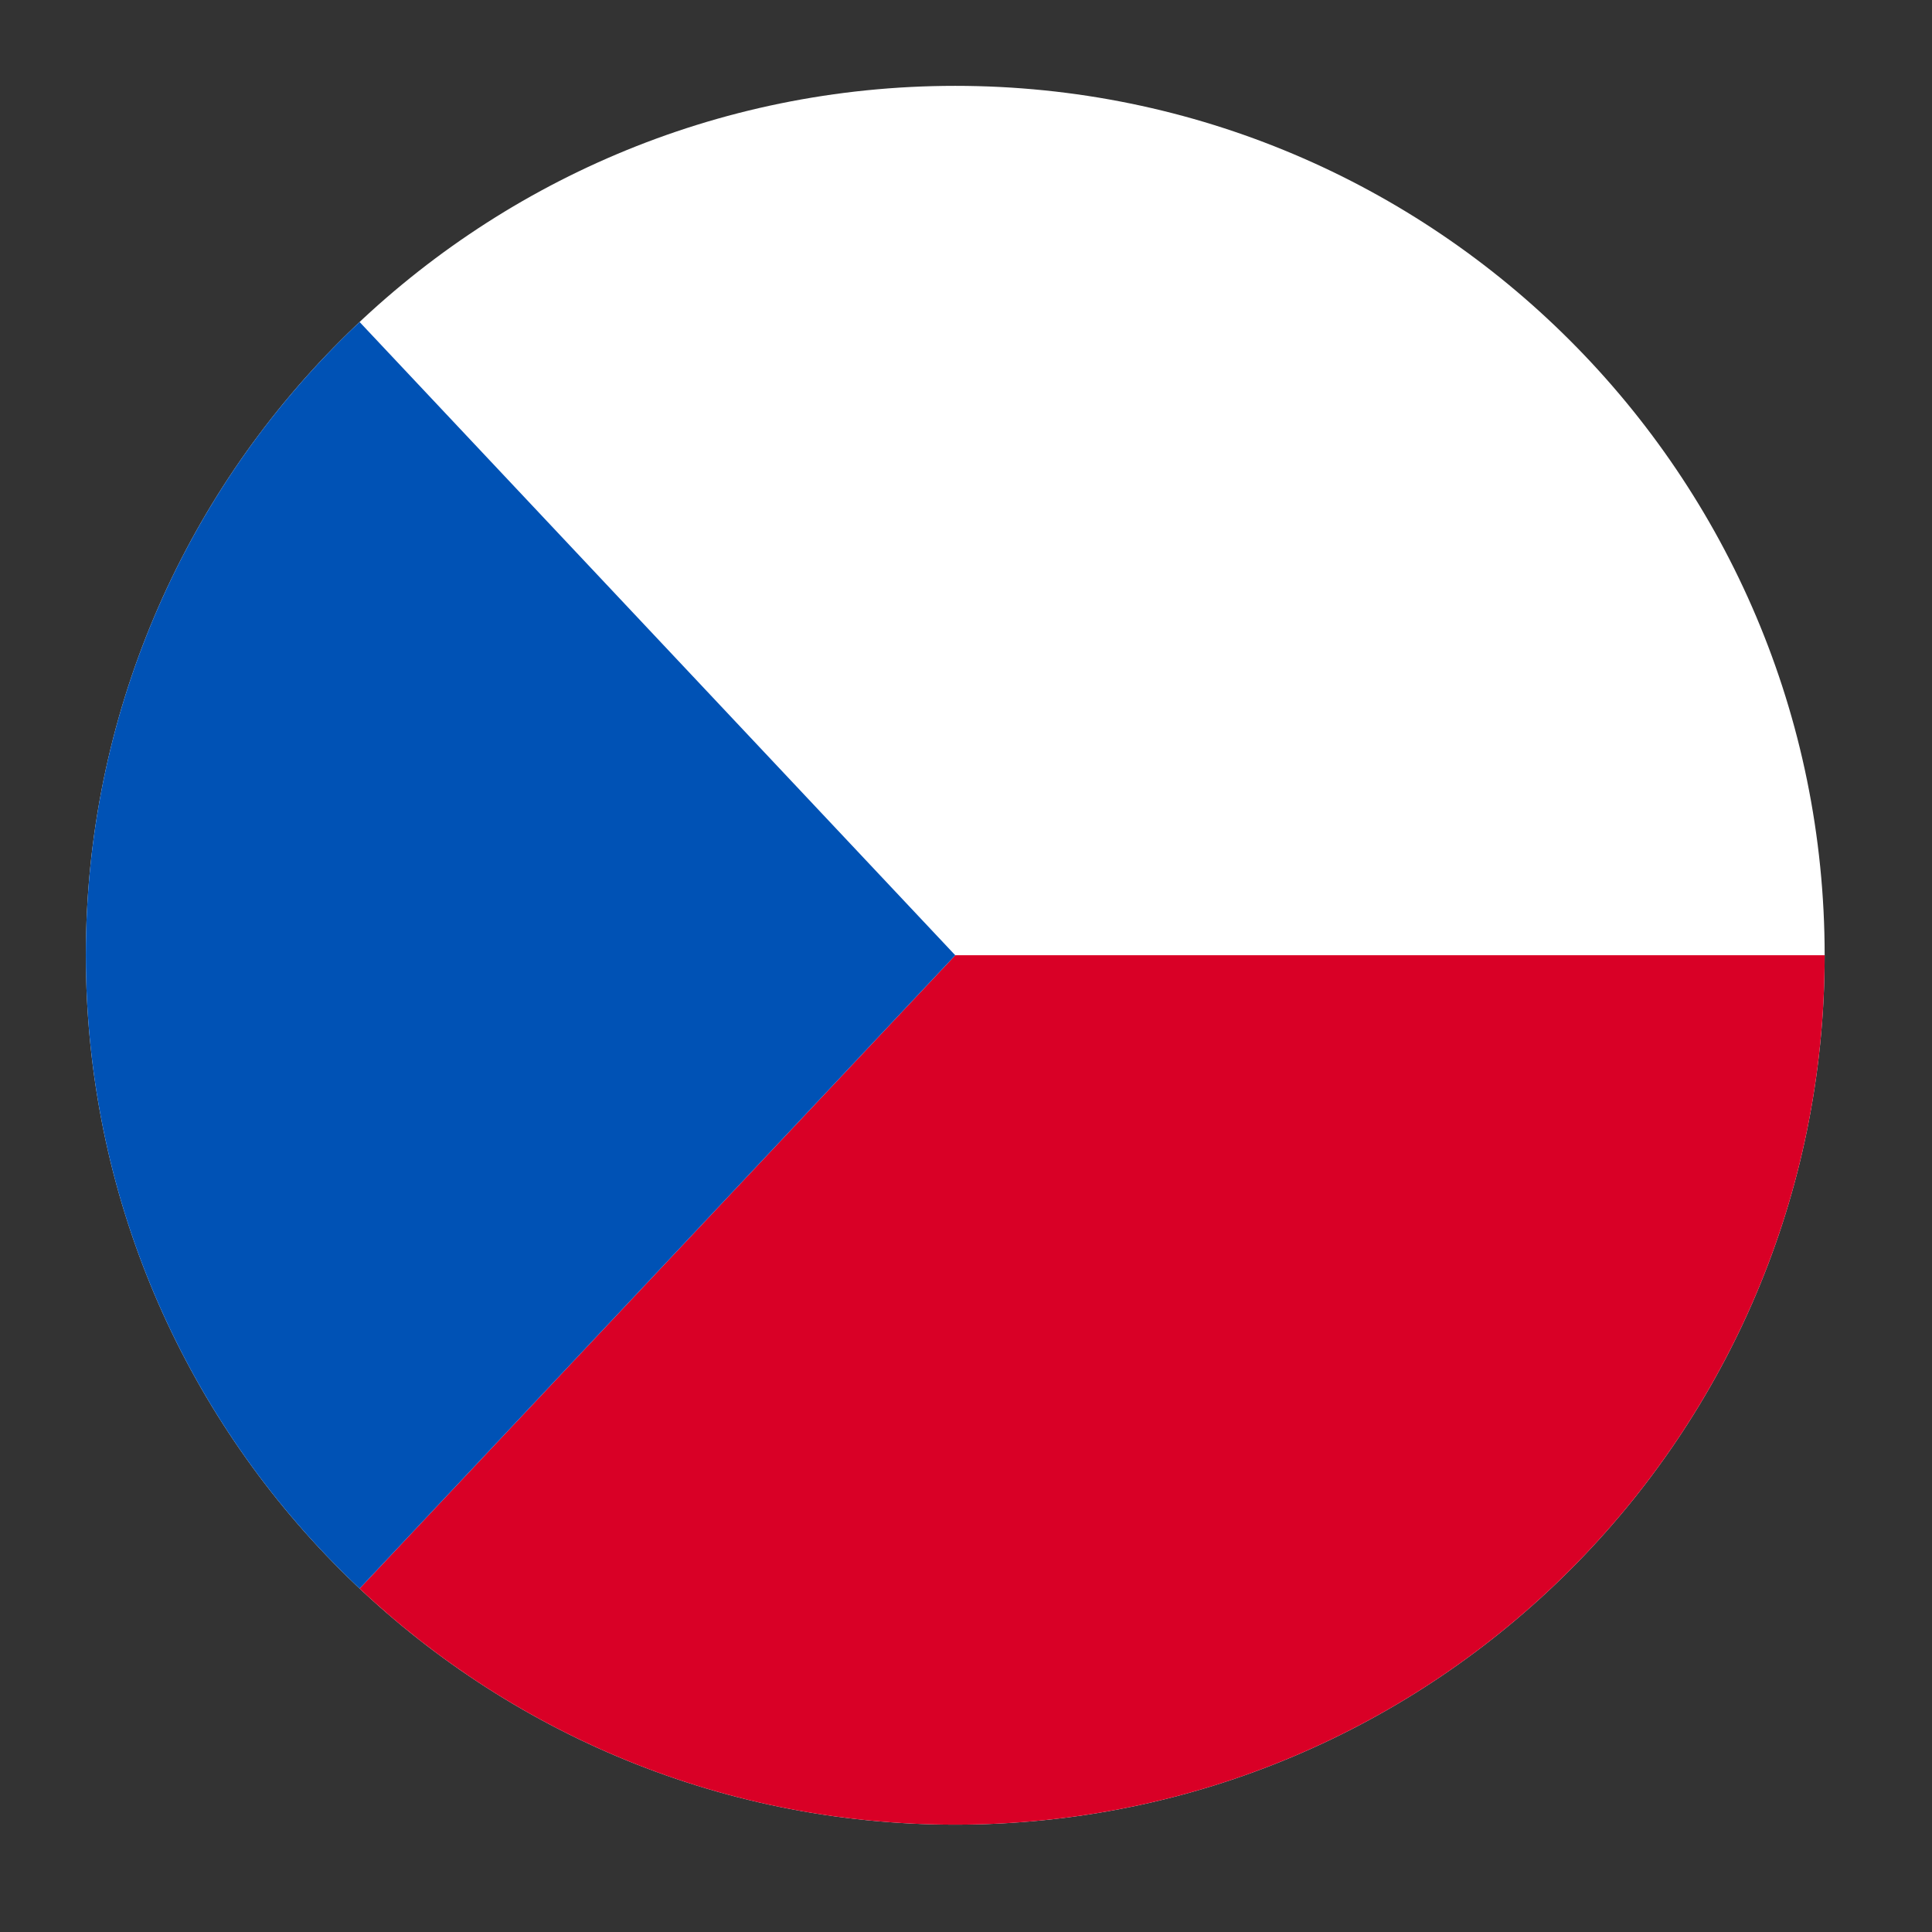
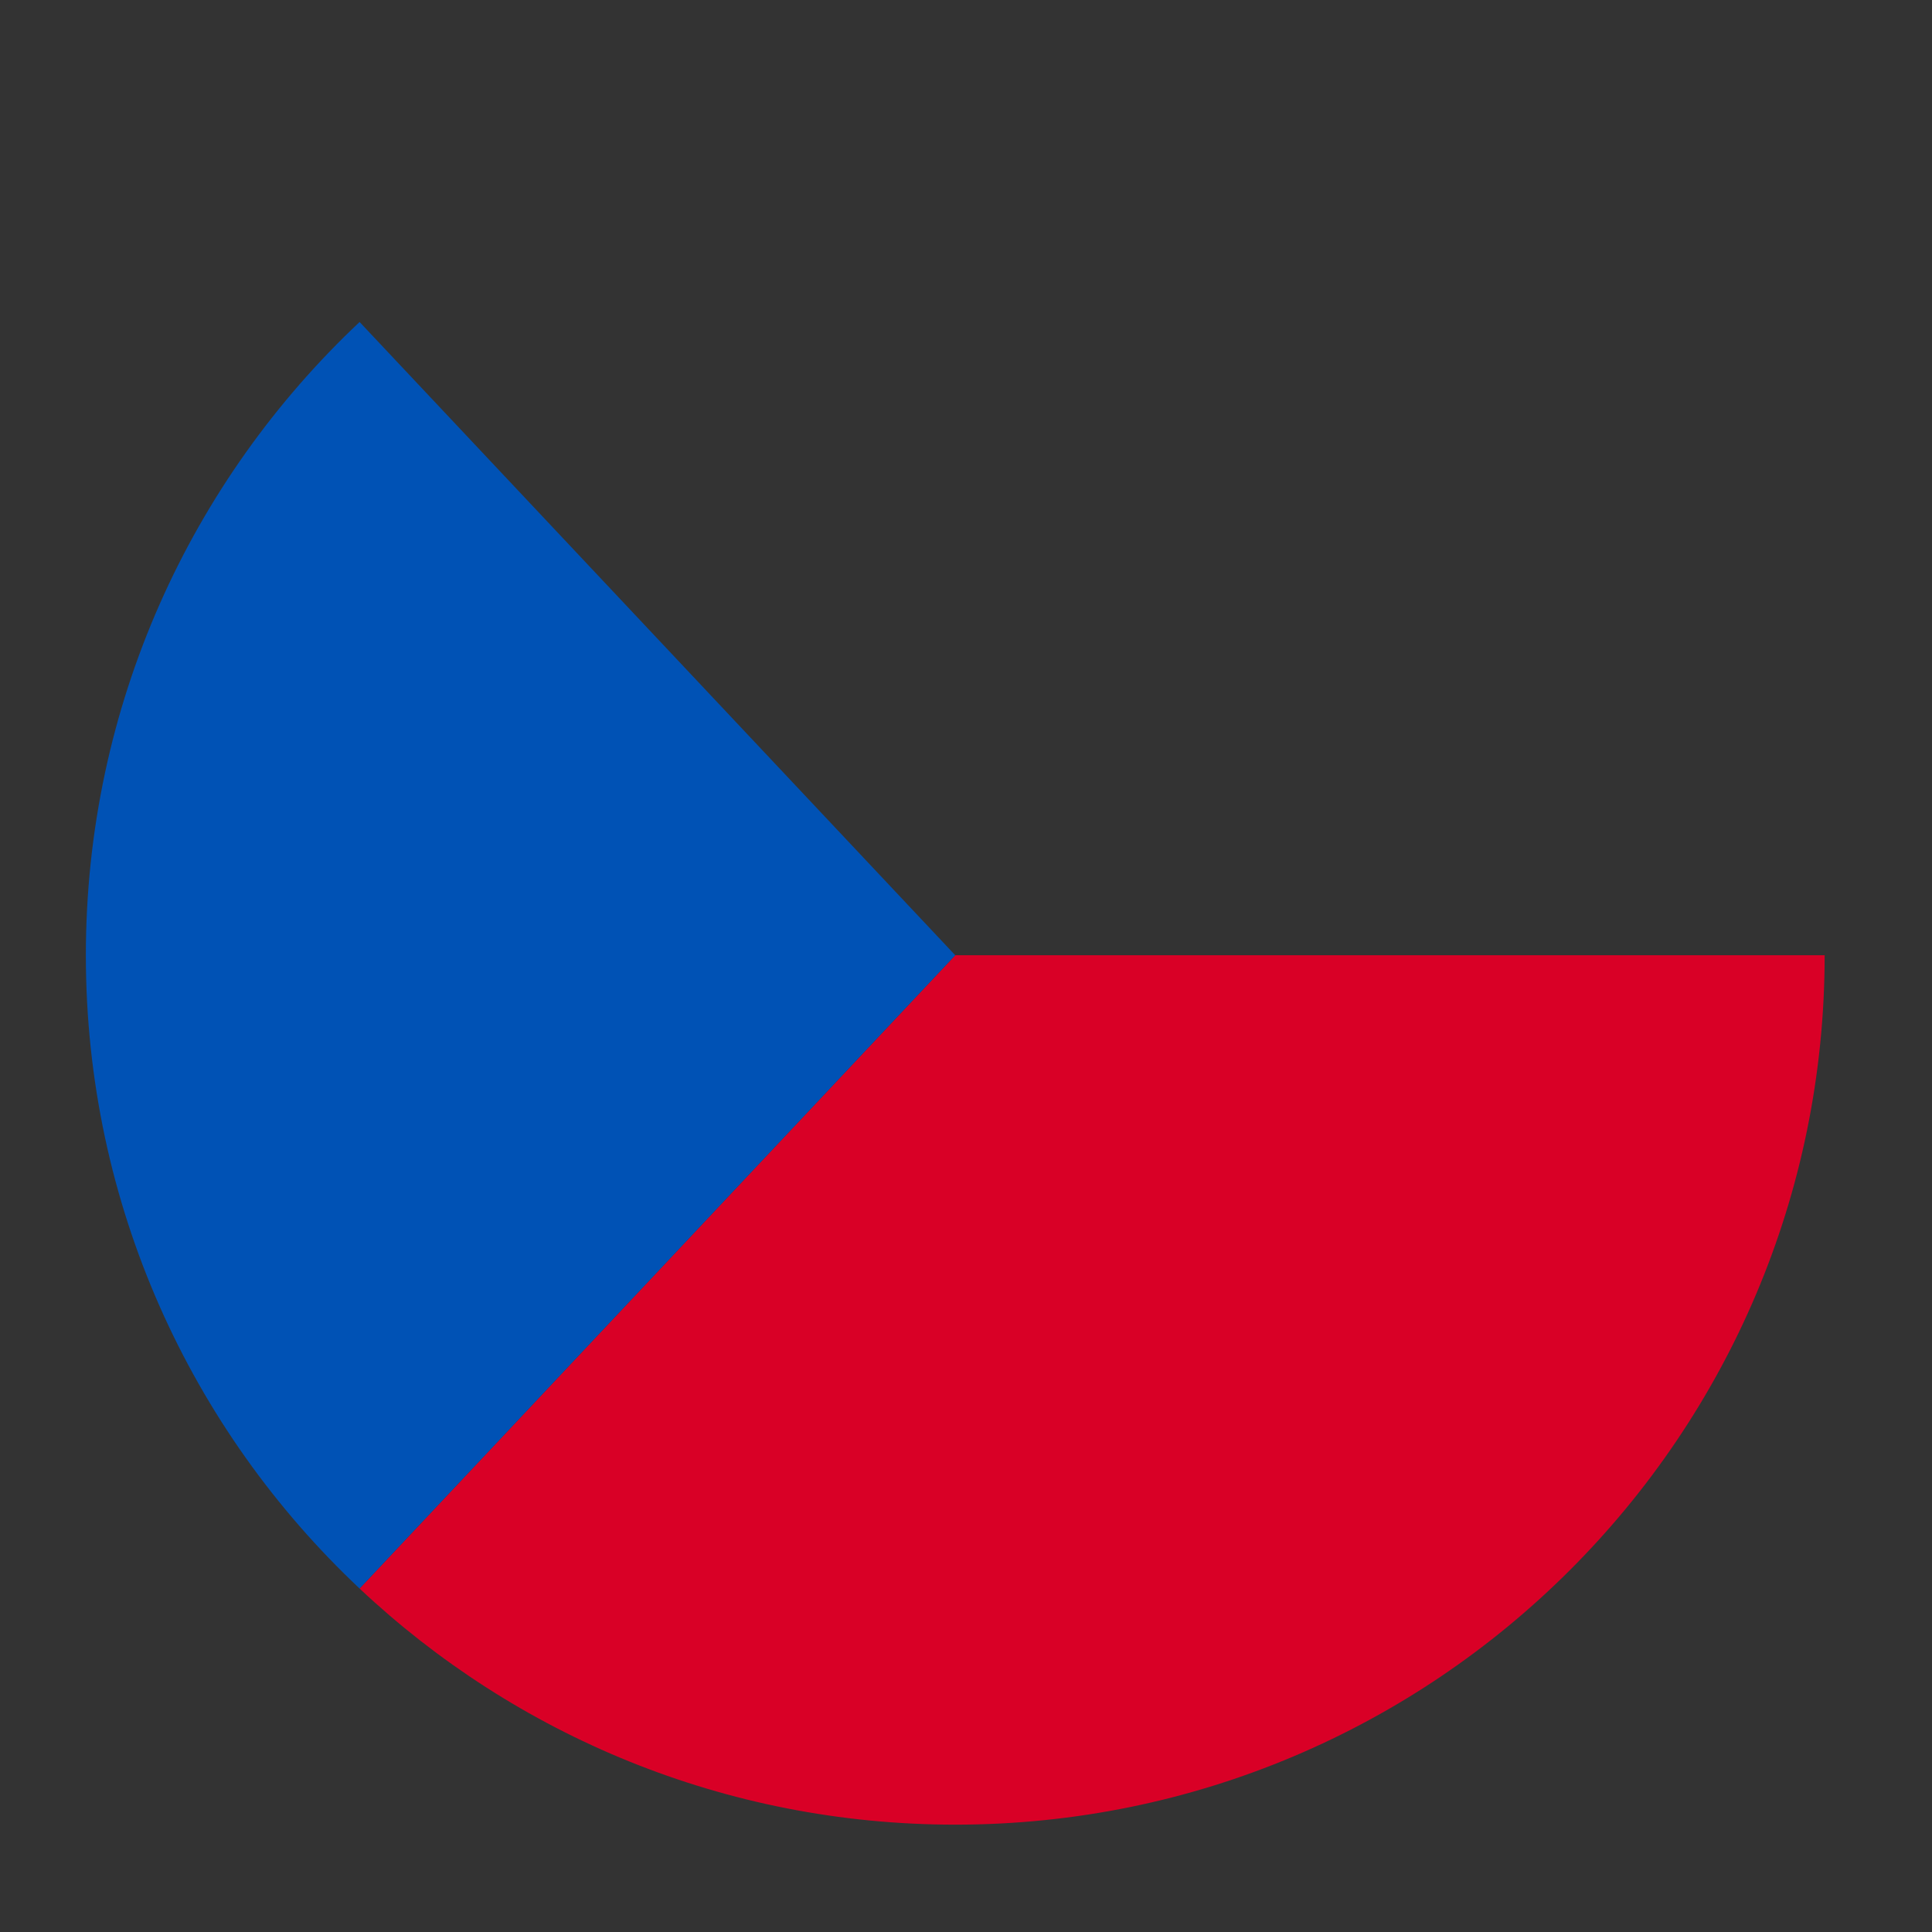
<svg xmlns="http://www.w3.org/2000/svg" width="48" height="48" viewBox="0 0 48 48" fill="none">
  <rect x="0" y="0" width="48" height="48" fill="#333333" stroke="none" />
-   <path d="M45.333 23.733C45.333 35.663 35.663 45.333 23.733 45.333C11.804 45.333 2.133 35.663 2.133 23.733C2.133 11.804 11.804 2.133 23.733 2.133C35.663 2.133 45.333 11.804 45.333 23.733Z" fill="white" />
  <path d="M23.733 45.333C35.663 45.333 45.333 35.663 45.333 23.733H23.733L8.934 39.467C12.8 43.104 18.006 45.333 23.733 45.333Z" fill="#D90026" />
  <path d="M8.934 8C4.747 11.939 2.133 17.531 2.133 23.733C2.133 29.936 4.747 35.527 8.934 39.467L23.733 23.733L8.934 8Z" fill="#0052B5" />
</svg>